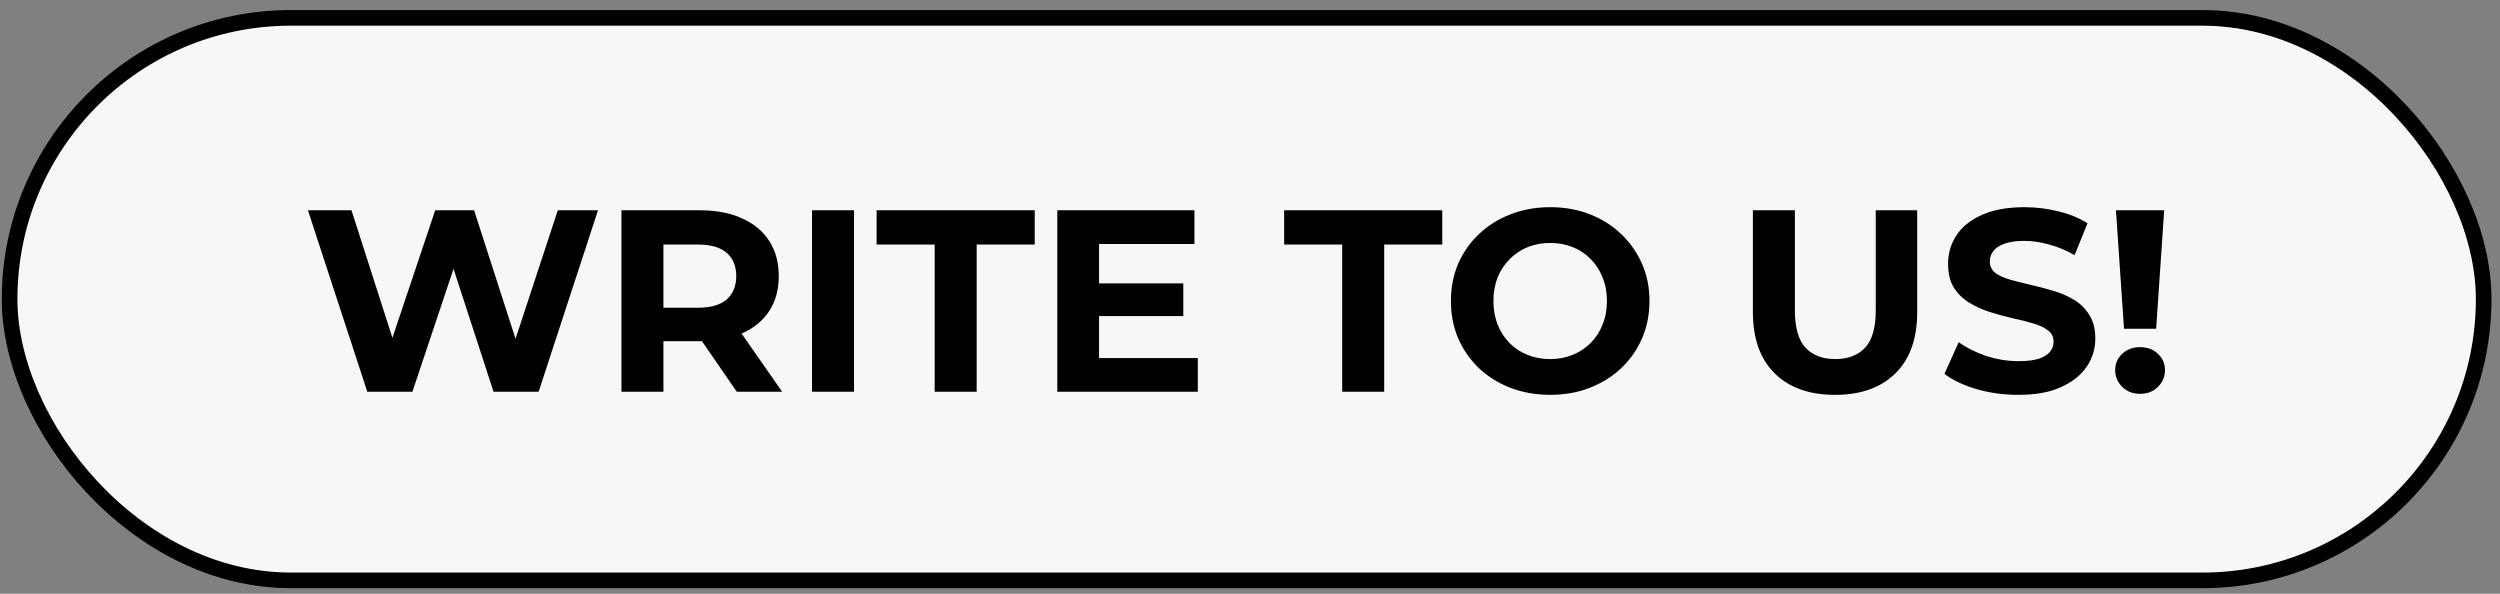
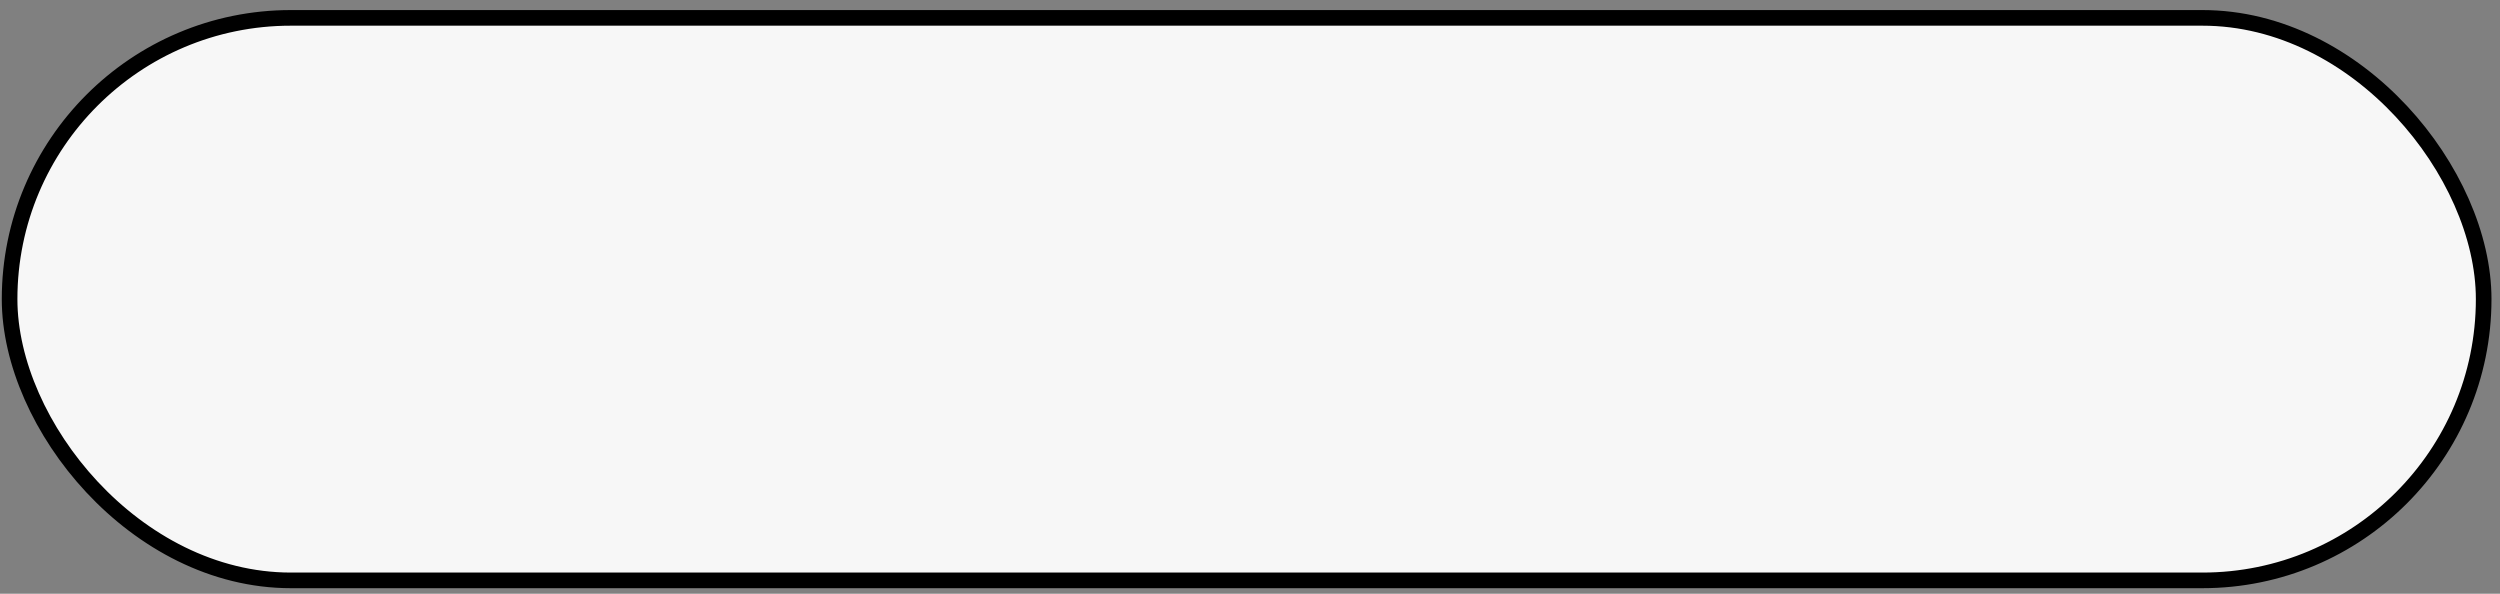
<svg xmlns="http://www.w3.org/2000/svg" width="160" height="38" viewBox="0 0 160 38" fill="none">
  <rect x="0" y="0" width="160" height="38" fill="#808080" stroke="none" />
  <rect x="0.614" y="1.144" width="158.341" height="36" rx="18" fill="#F7F7F7" stroke="black" />
-   <path d="M23.507 25.071L19.708 13.459H22.495L25.796 23.744H24.403L27.853 13.459H30.342L33.66 23.744H32.316L35.7 13.459H38.271L34.472 25.071H31.586L28.65 16.047H29.413L26.394 25.071H23.507ZM39.772 25.071V13.459H44.798C45.838 13.459 46.733 13.63 47.486 13.973C48.237 14.305 48.818 14.786 49.227 15.416C49.637 16.047 49.841 16.799 49.841 17.673C49.841 18.535 49.637 19.282 49.227 19.912C48.818 20.531 48.237 21.007 47.486 21.339C46.733 21.671 45.838 21.836 44.798 21.836H41.265L42.459 20.659V25.071H39.772ZM47.154 25.071L44.251 20.858H47.12L50.057 25.071H47.154ZM42.459 20.957L41.265 19.696H44.649C45.478 19.696 46.098 19.52 46.507 19.166C46.916 18.801 47.12 18.303 47.12 17.673C47.12 17.031 46.916 16.534 46.507 16.18C46.098 15.826 45.478 15.649 44.649 15.649H41.265L42.459 14.371V20.957ZM51.97 25.071V13.459H54.658V25.071H51.97ZM59.819 25.071V15.649H56.103V13.459L66.222 13.459V15.649H62.507V25.071H59.819ZM70.14 18.137H75.731V20.227H70.14V18.137ZM70.339 22.915H76.66V25.071H67.668V13.459L76.444 13.459V15.616H70.339V22.915ZM85.901 25.071V15.649H82.186V13.459H92.305V15.649H88.589V25.071H85.901ZM99.229 25.27C98.311 25.27 97.46 25.121 96.674 24.823C95.9 24.524 95.226 24.104 94.65 23.562C94.087 23.02 93.644 22.384 93.323 21.654C93.014 20.924 92.859 20.128 92.859 19.265C92.859 18.402 93.014 17.606 93.323 16.876C93.644 16.146 94.092 15.511 94.667 14.969C95.242 14.427 95.917 14.006 96.691 13.708C97.465 13.409 98.306 13.26 99.213 13.26C100.13 13.26 100.971 13.409 101.734 13.708C102.508 14.006 103.177 14.427 103.741 14.969C104.316 15.511 104.764 16.146 105.085 16.876C105.406 17.595 105.566 18.391 105.566 19.265C105.566 20.128 105.406 20.93 105.085 21.671C104.764 22.401 104.316 23.036 103.741 23.578C103.177 24.109 102.508 24.524 101.734 24.823C100.971 25.121 100.136 25.27 99.229 25.27ZM99.213 22.981C99.732 22.981 100.208 22.893 100.639 22.716C101.082 22.539 101.469 22.284 101.8 21.953C102.132 21.621 102.387 21.228 102.563 20.775C102.751 20.321 102.845 19.818 102.845 19.265C102.845 18.712 102.751 18.209 102.563 17.756C102.387 17.302 102.132 16.91 101.8 16.578C101.48 16.246 101.098 15.992 100.656 15.815C100.213 15.638 99.732 15.549 99.213 15.549C98.693 15.549 98.212 15.638 97.769 15.815C97.338 15.992 96.956 16.246 96.625 16.578C96.293 16.91 96.033 17.302 95.845 17.756C95.668 18.209 95.579 18.712 95.579 19.265C95.579 19.807 95.668 20.31 95.845 20.775C96.033 21.228 96.287 21.621 96.608 21.953C96.94 22.284 97.327 22.539 97.769 22.716C98.212 22.893 98.693 22.981 99.213 22.981ZM117.443 25.27C115.795 25.27 114.507 24.811 113.578 23.893C112.649 22.976 112.184 21.665 112.184 19.962V13.459H114.872V19.862C114.872 20.968 115.098 21.765 115.552 22.251C116.005 22.738 116.641 22.981 117.46 22.981C118.278 22.981 118.914 22.738 119.367 22.251C119.821 21.765 120.048 20.968 120.048 19.862V13.459H122.702V19.962C122.702 21.665 122.237 22.976 121.308 23.893C120.379 24.811 119.091 25.27 117.443 25.27ZM129.173 25.27C128.244 25.27 127.354 25.149 126.502 24.905C125.651 24.651 124.965 24.325 124.445 23.927L125.357 21.903C125.855 22.257 126.441 22.55 127.116 22.782C127.802 23.003 128.493 23.114 129.19 23.114C129.72 23.114 130.146 23.064 130.467 22.965C130.799 22.854 131.042 22.705 131.197 22.517C131.352 22.329 131.429 22.113 131.429 21.87C131.429 21.56 131.307 21.317 131.064 21.14C130.821 20.952 130.5 20.802 130.102 20.692C129.704 20.57 129.261 20.459 128.775 20.36C128.299 20.249 127.818 20.117 127.332 19.962C126.856 19.807 126.419 19.608 126.021 19.365C125.623 19.121 125.297 18.801 125.042 18.402C124.799 18.004 124.677 17.496 124.677 16.876C124.677 16.213 124.854 15.61 125.208 15.068C125.573 14.515 126.115 14.078 126.834 13.758C127.564 13.426 128.476 13.26 129.571 13.26C130.301 13.26 131.02 13.348 131.728 13.525C132.435 13.691 133.06 13.946 133.602 14.288L132.773 16.329C132.231 16.019 131.689 15.793 131.147 15.649C130.605 15.494 130.074 15.416 129.554 15.416C129.035 15.416 128.609 15.477 128.277 15.599C127.945 15.721 127.708 15.881 127.564 16.08C127.42 16.268 127.348 16.489 127.348 16.744C127.348 17.042 127.47 17.285 127.713 17.474C127.956 17.651 128.277 17.794 128.675 17.905C129.073 18.015 129.51 18.126 129.986 18.237C130.472 18.347 130.953 18.474 131.429 18.618C131.916 18.762 132.358 18.956 132.756 19.199C133.154 19.442 133.475 19.763 133.718 20.161C133.973 20.559 134.1 21.062 134.1 21.671C134.1 22.323 133.917 22.92 133.552 23.462C133.187 24.004 132.64 24.441 131.91 24.773C131.191 25.105 130.279 25.27 129.173 25.27ZM135.936 21.04L135.422 13.459H138.508L137.993 21.04H135.936ZM136.965 25.204C136.5 25.204 136.119 25.055 135.82 24.756C135.521 24.457 135.372 24.104 135.372 23.694C135.372 23.274 135.521 22.926 135.82 22.649C136.119 22.362 136.5 22.218 136.965 22.218C137.44 22.218 137.822 22.362 138.109 22.649C138.408 22.926 138.557 23.274 138.557 23.694C138.557 24.104 138.408 24.457 138.109 24.756C137.822 25.055 137.44 25.204 136.965 25.204Z" fill="black" />
</svg>